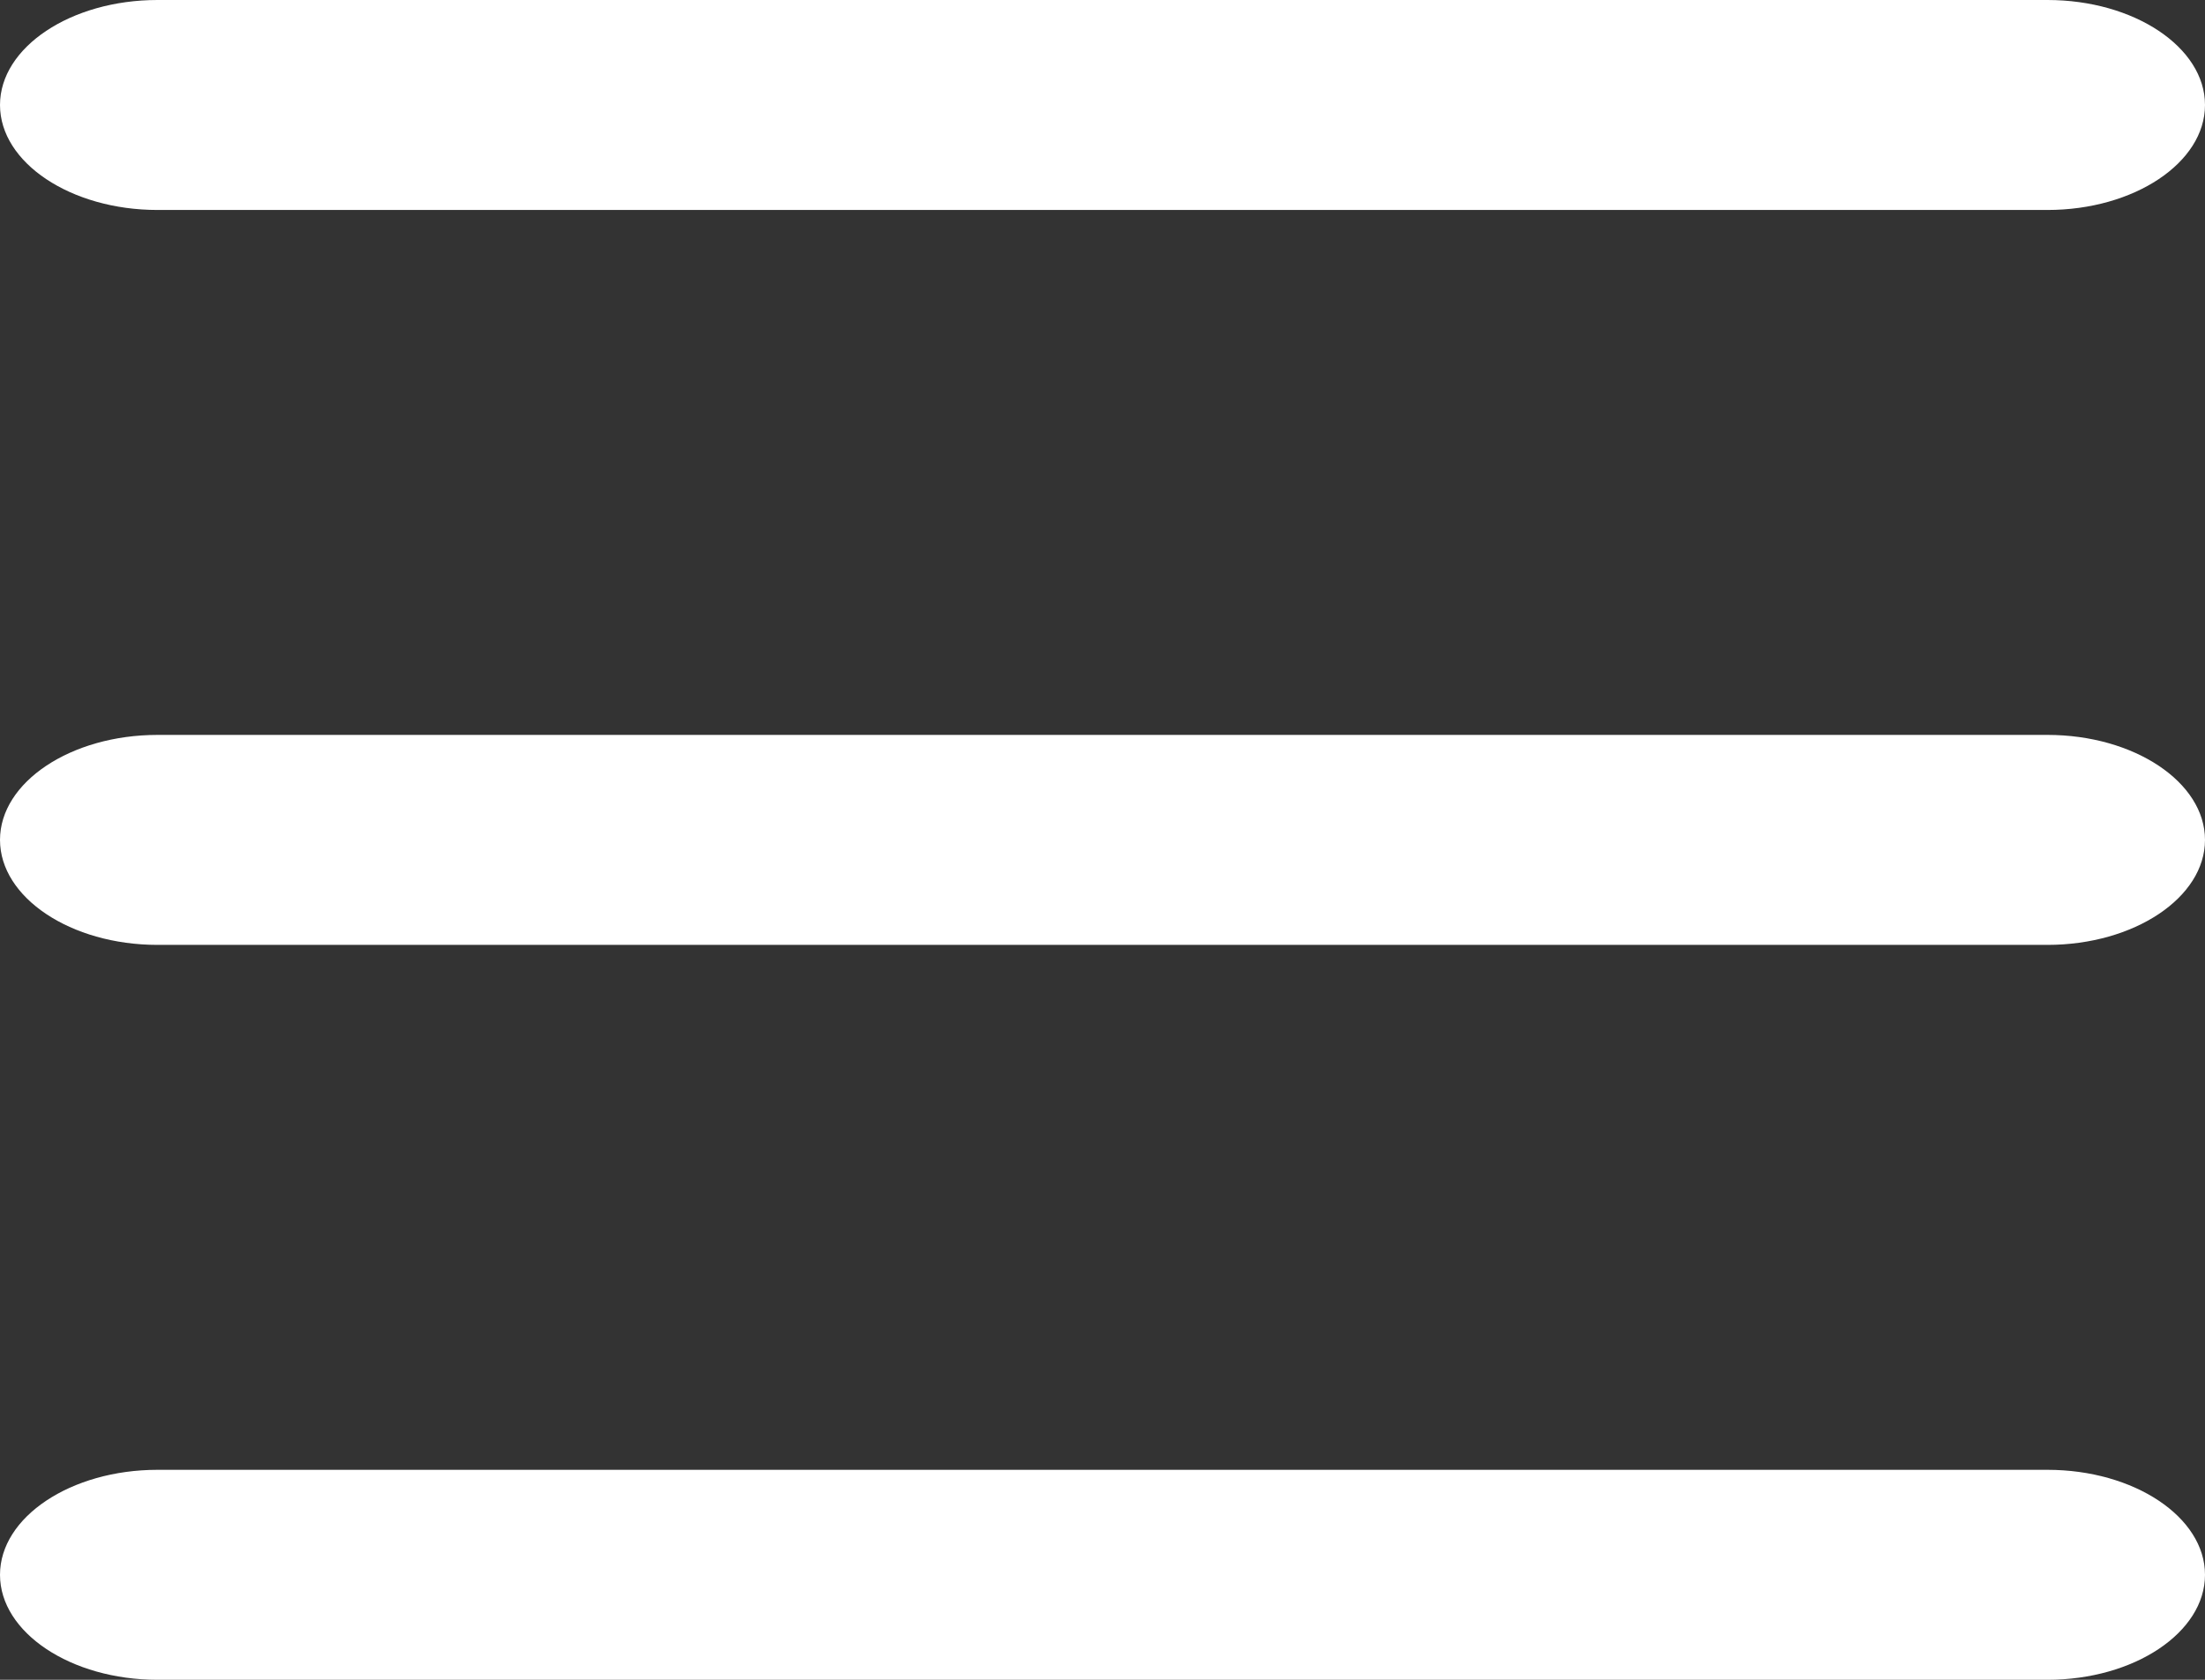
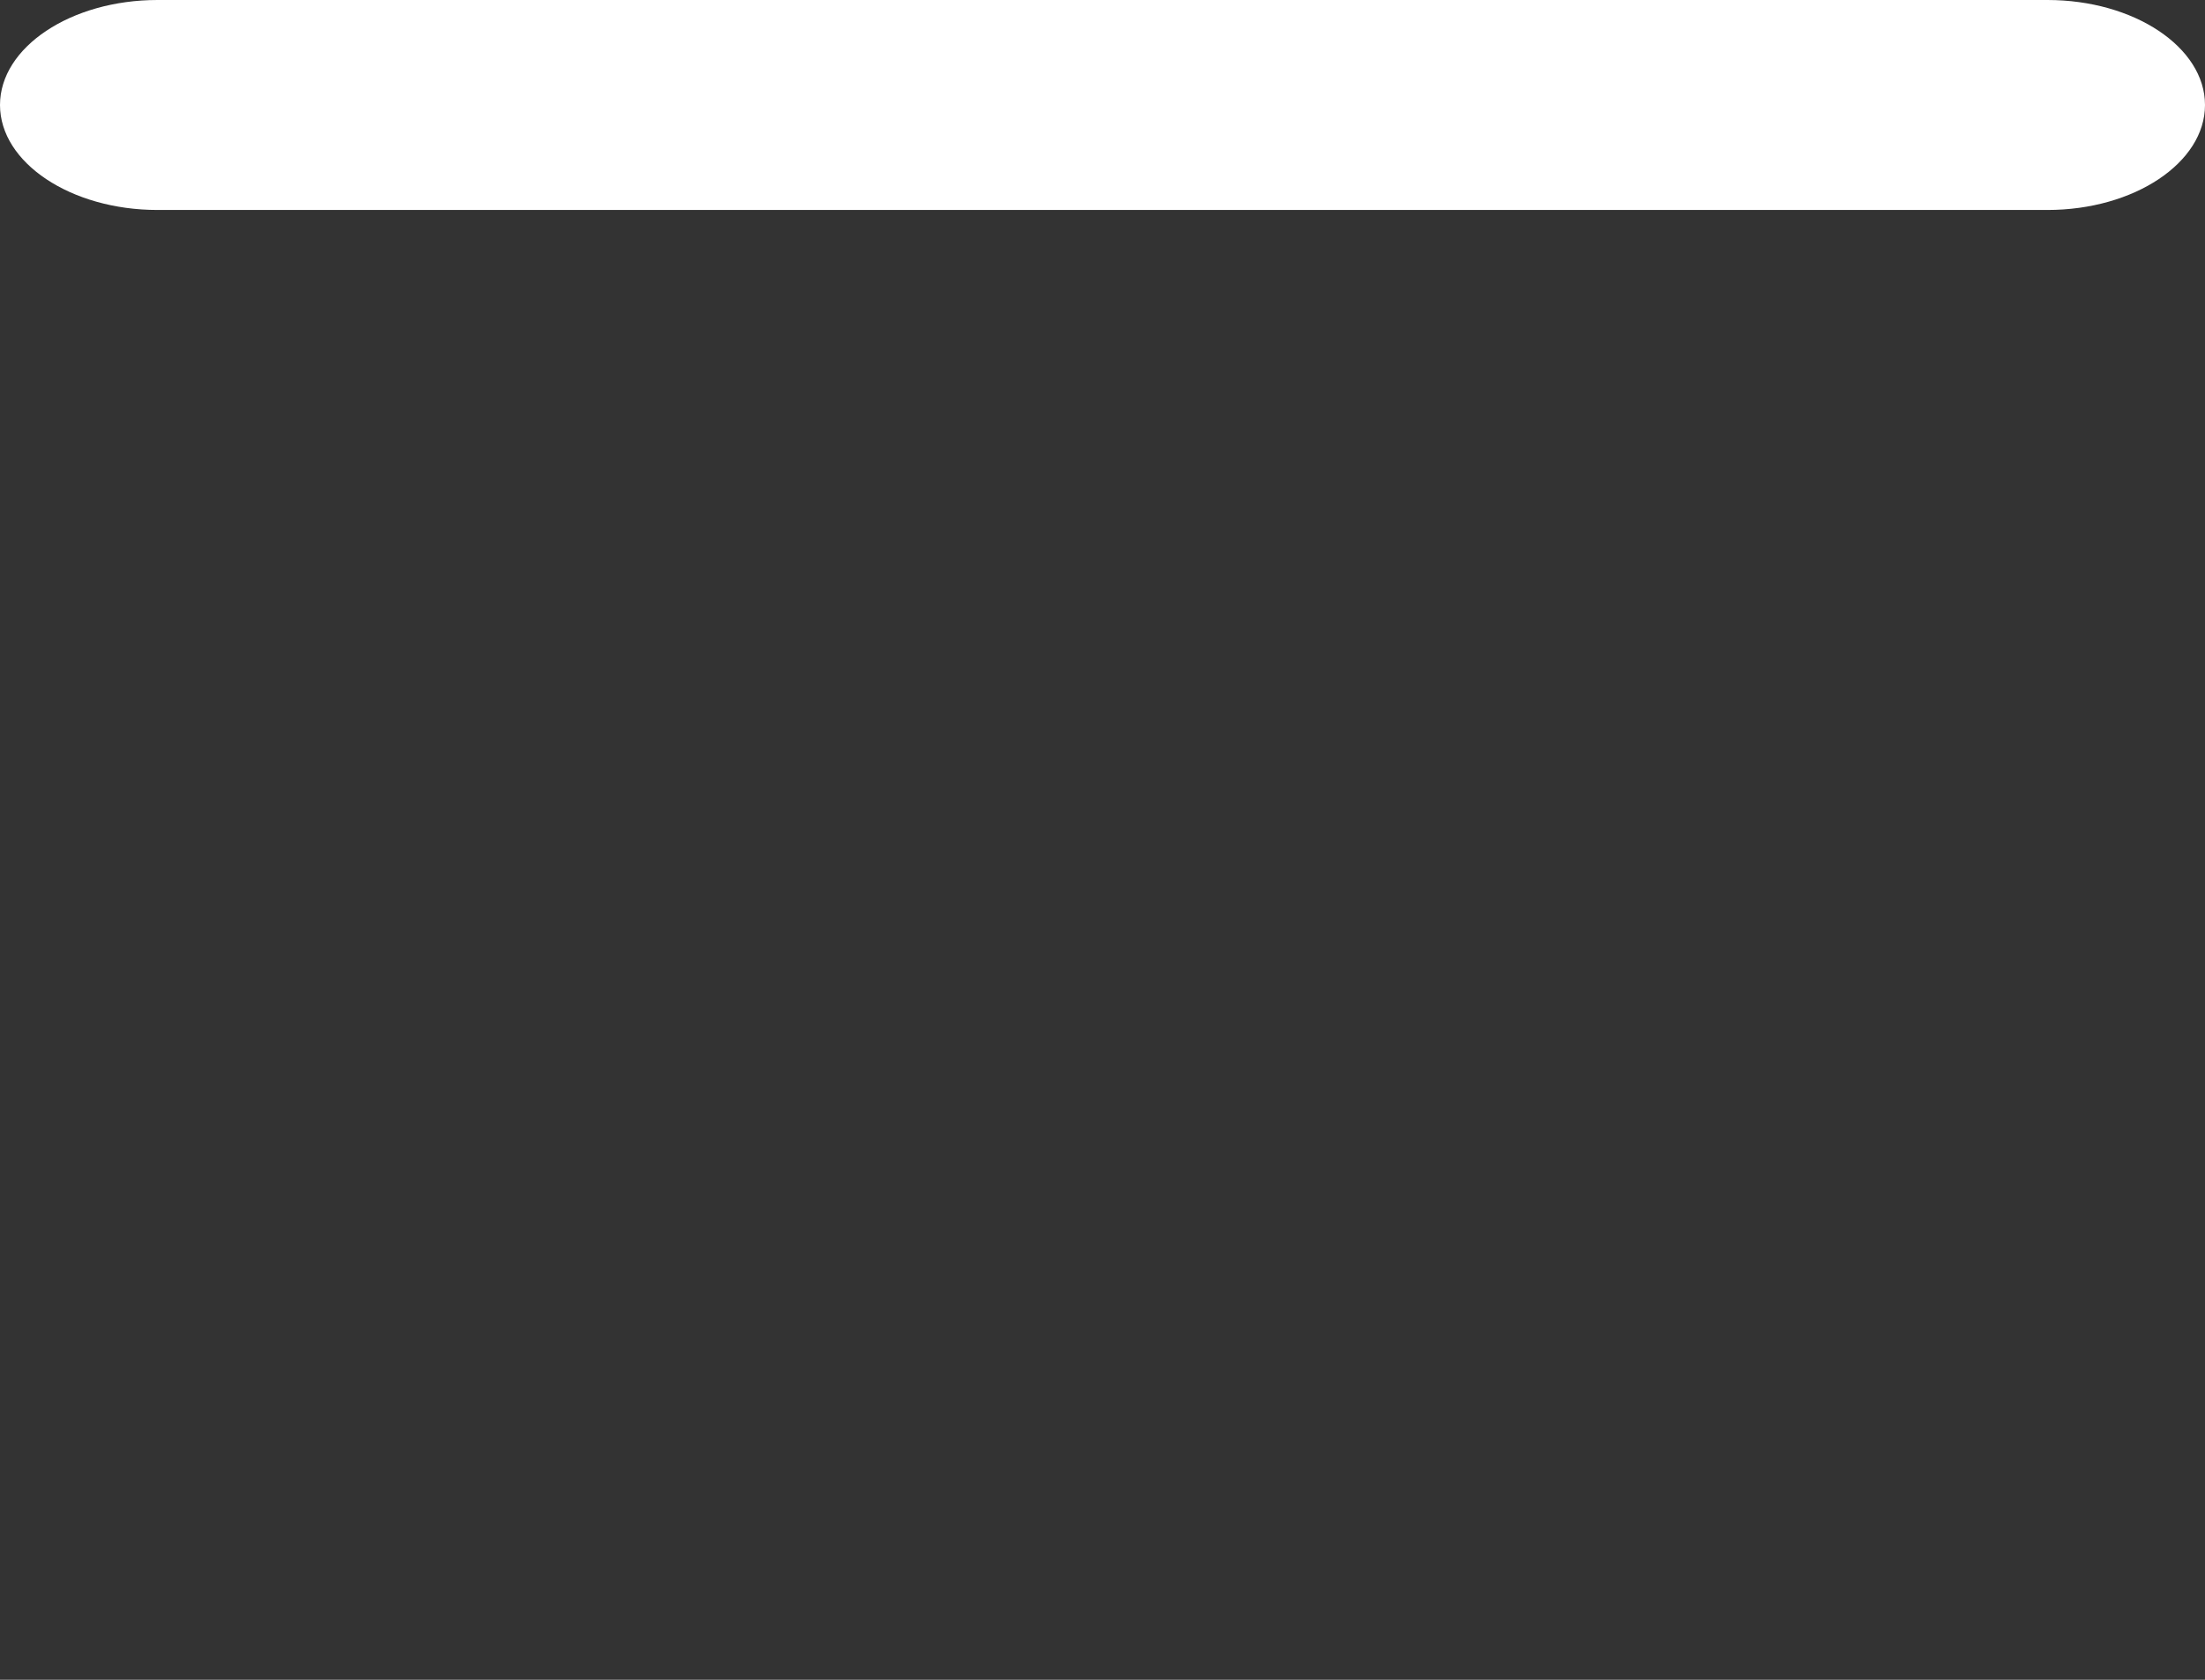
<svg xmlns="http://www.w3.org/2000/svg" id="_レイヤー_2" data-name="レイヤー 2" viewBox="0 0 42 32">
  <rect x="0" y="0" width="42" height="32" fill="#333333" stroke="none" />
  <g id="base">
    <g>
-       <rect width="42" height="32" style="fill: none;" />
      <g>
        <path d="M42,2c0,1.1-1.35,2-3,2H3c-1.65,0-3-.9-3-2S1.35,0,3,0H39c1.65,0,3,.9,3,2Z" style="fill: #fff;" />
-         <path d="M42,16c0,1.1-1.35,2-3,2H3c-1.65,0-3-.9-3-2s1.35-2,3-2H39c1.65,0,3,.9,3,2Z" style="fill: #fff;" />
-         <path d="M42,30c0,1.1-1.35,2-3,2H3c-1.65,0-3-.9-3-2s1.35-2,3-2H39c1.65,0,3,.9,3,2Z" style="fill: #fff;" />
      </g>
    </g>
  </g>
</svg>